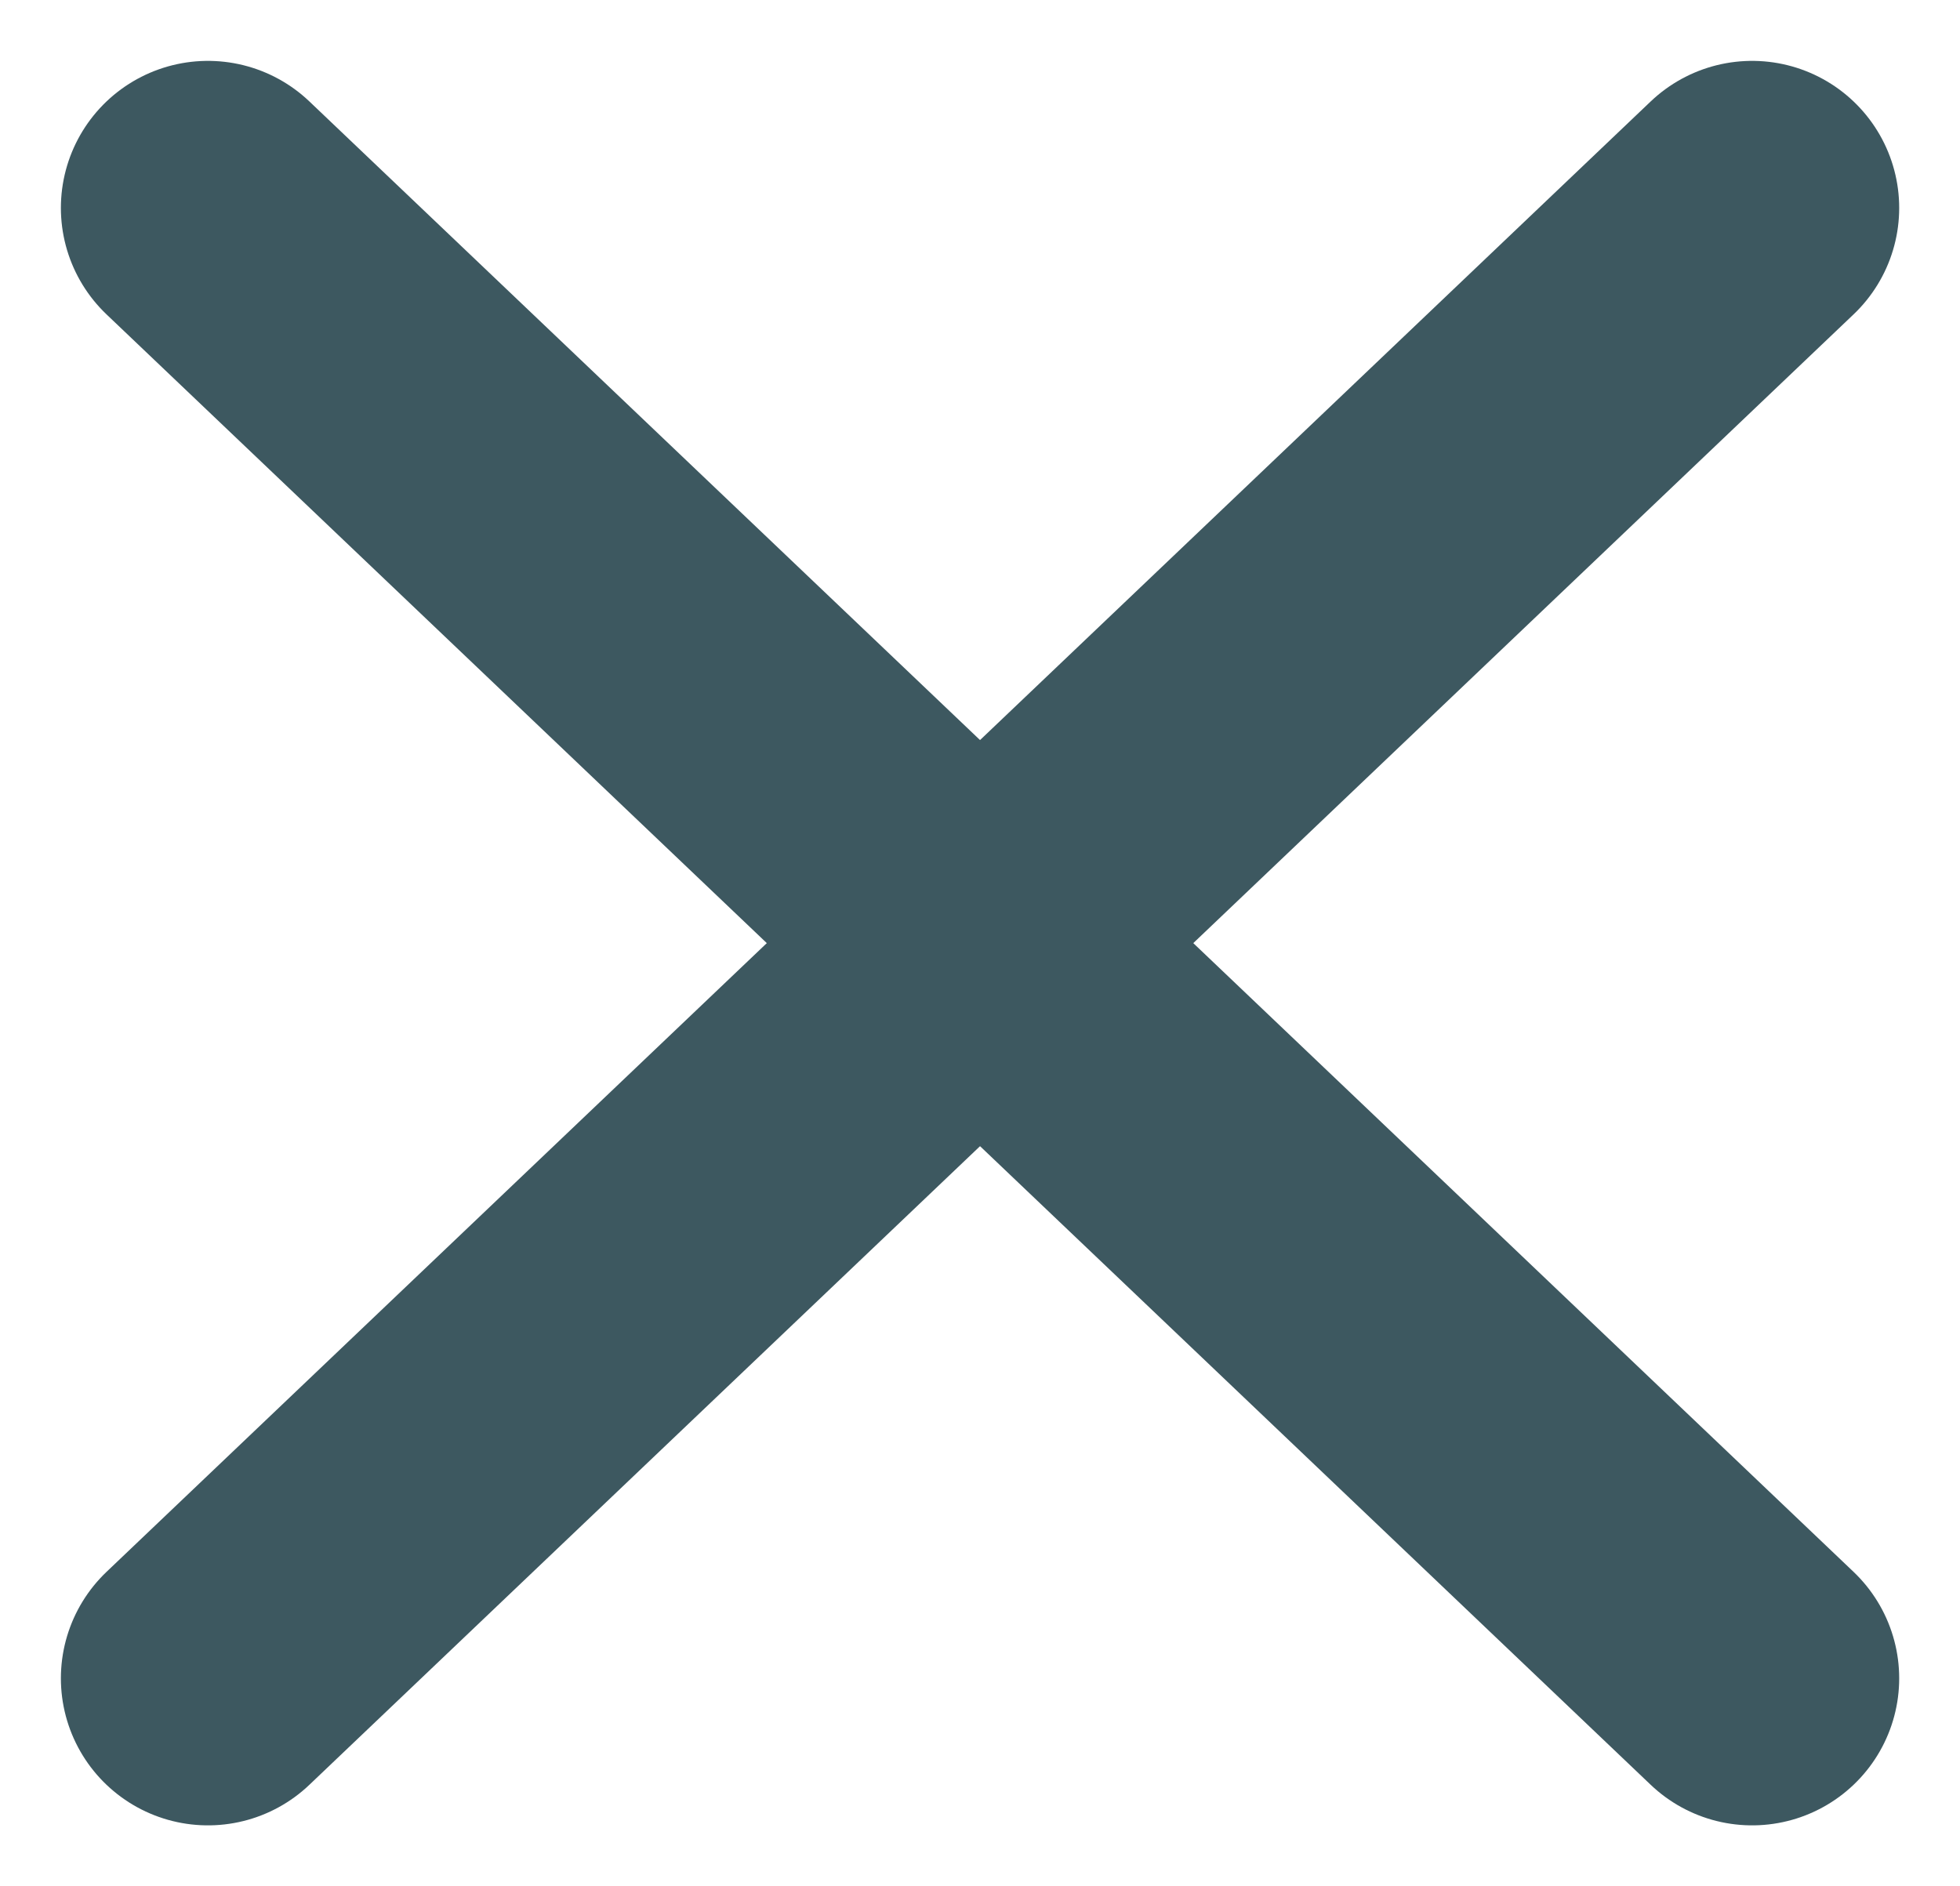
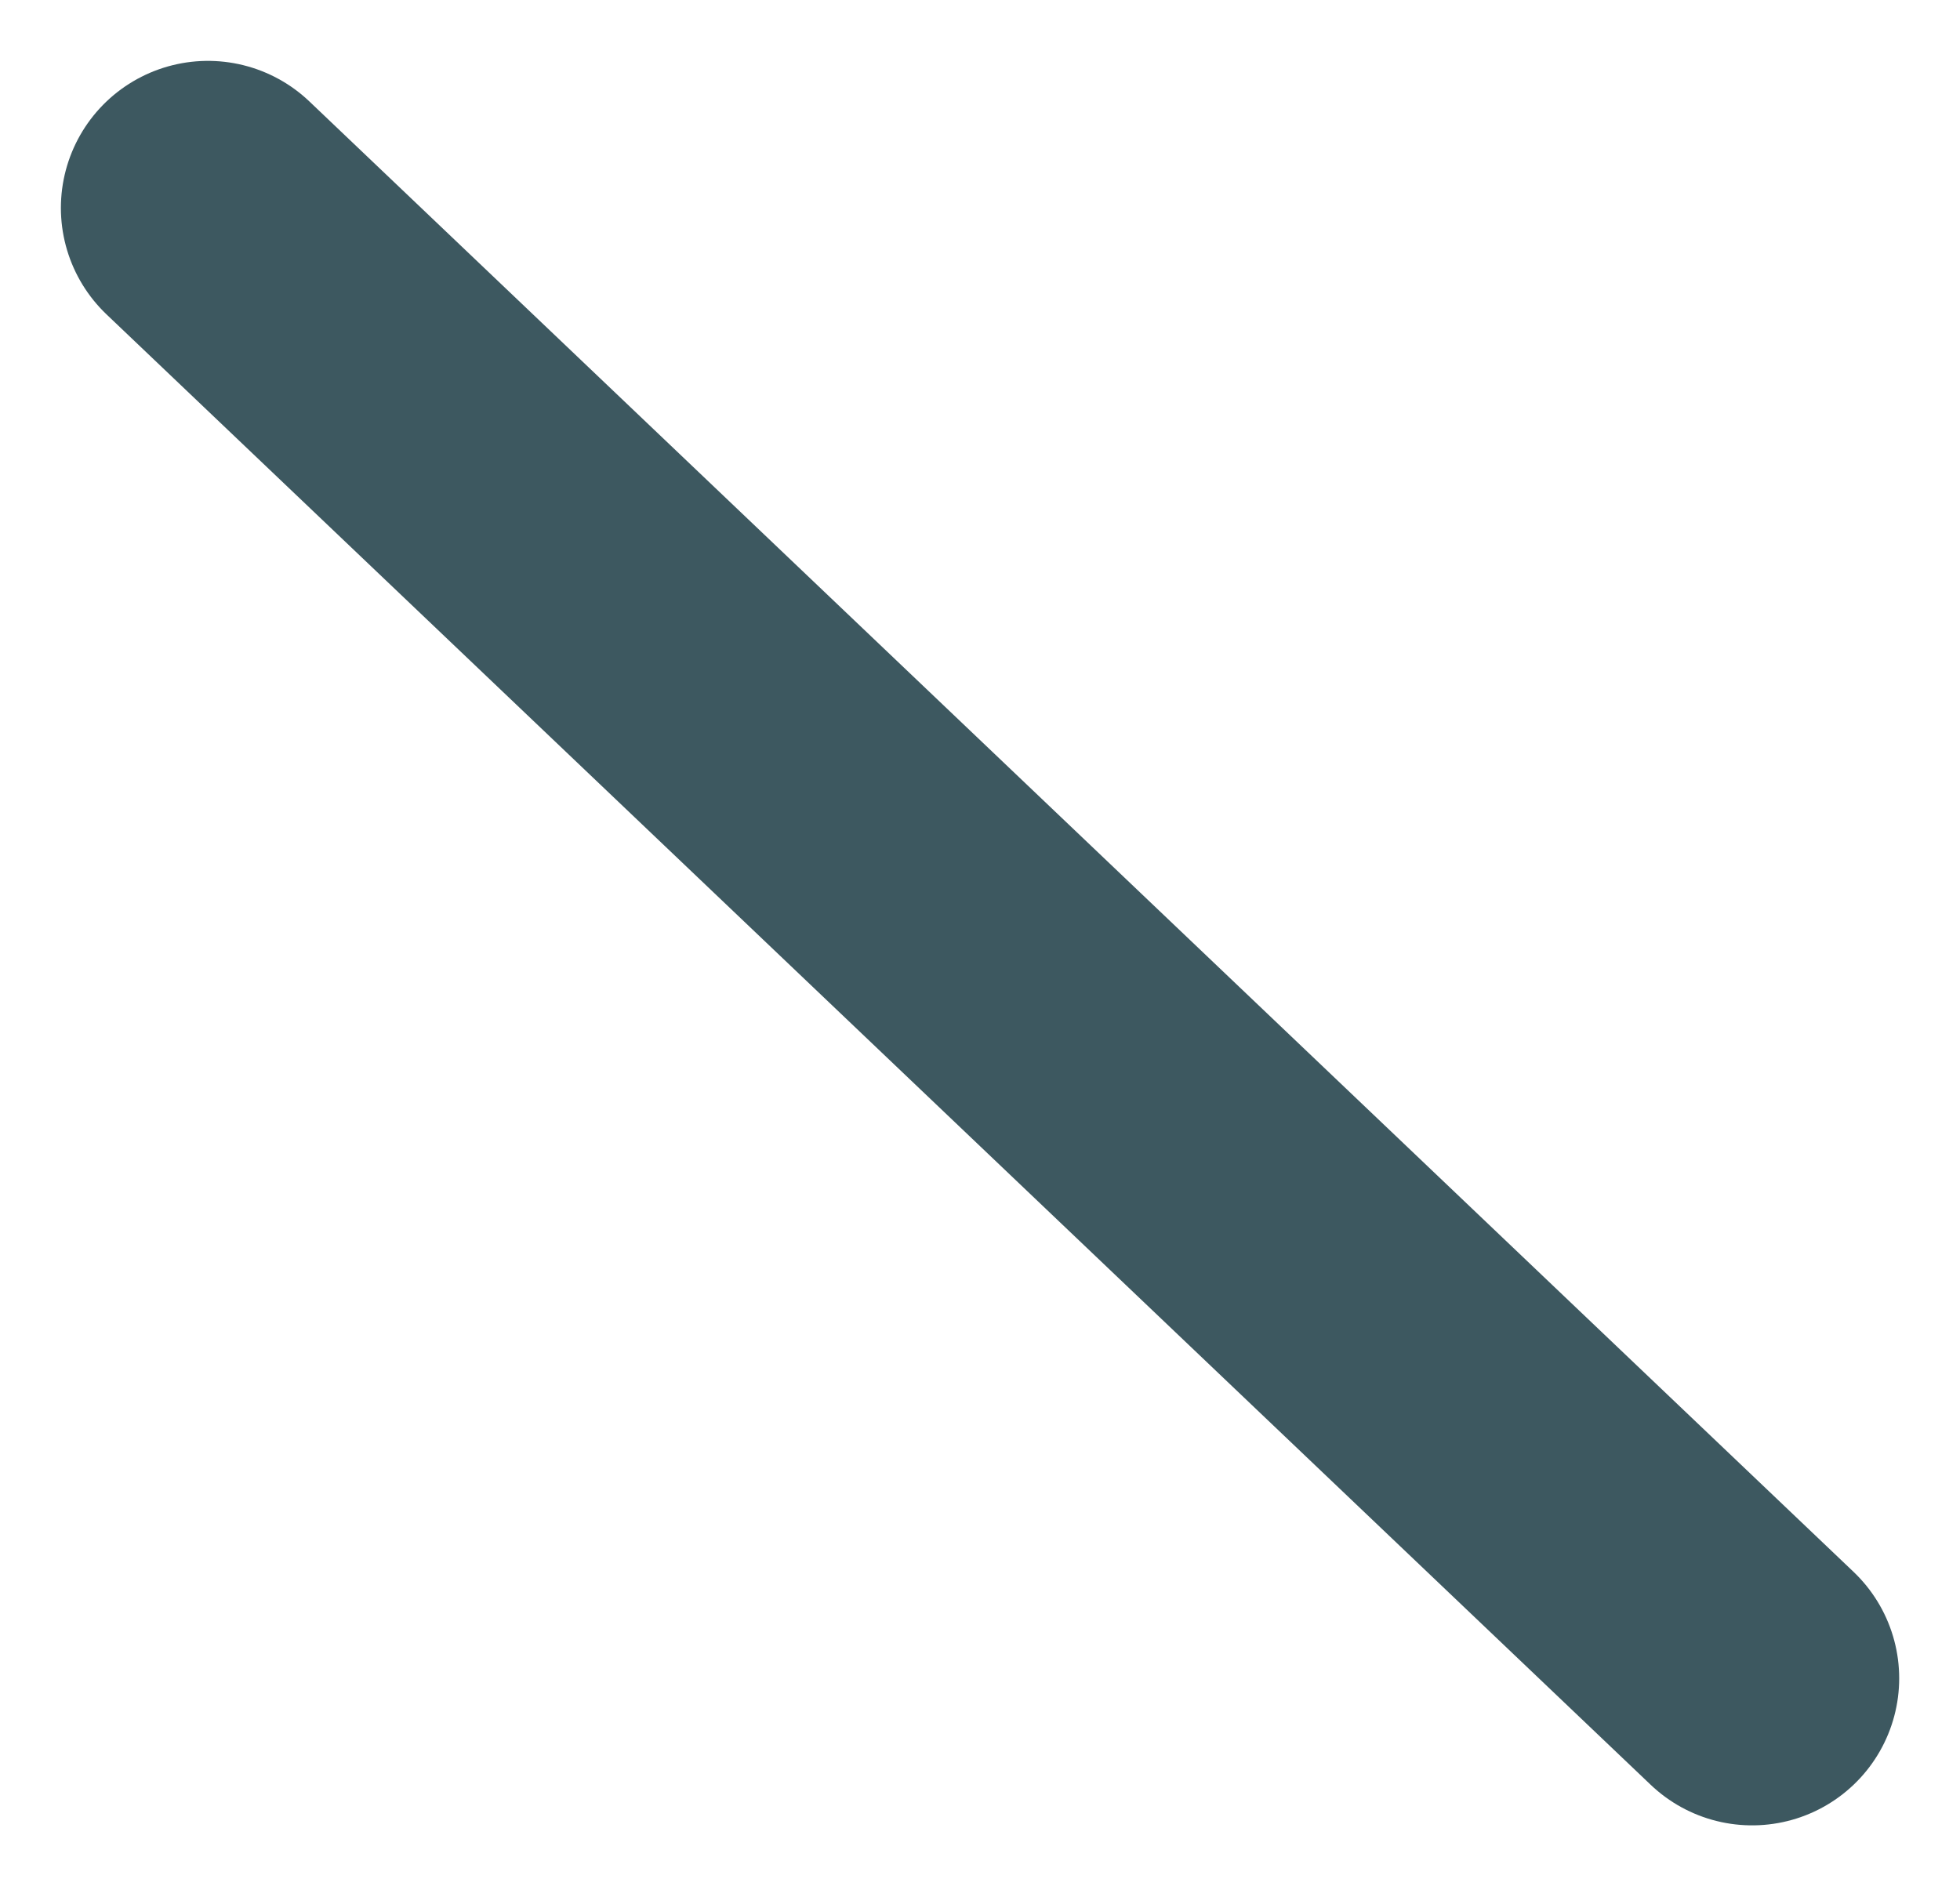
<svg xmlns="http://www.w3.org/2000/svg" width="26.655" height="25.655" viewBox="0 0 26.655 25.655">
  <g id="Group_733" transform="translate(-3.473 4.452)" opacity="0.8">
    <line id="Line_68" x2="21" y2="20" transform="translate(6.301 -1.624)" fill="none" stroke="#0d2e38" stroke-linecap="round" stroke-width="4" />
-     <line id="Line_71" x1="21" y2="20" transform="translate(6.301 -1.624)" fill="none" stroke="#0d2e38" stroke-linecap="round" stroke-width="4" />
  </g>
</svg>